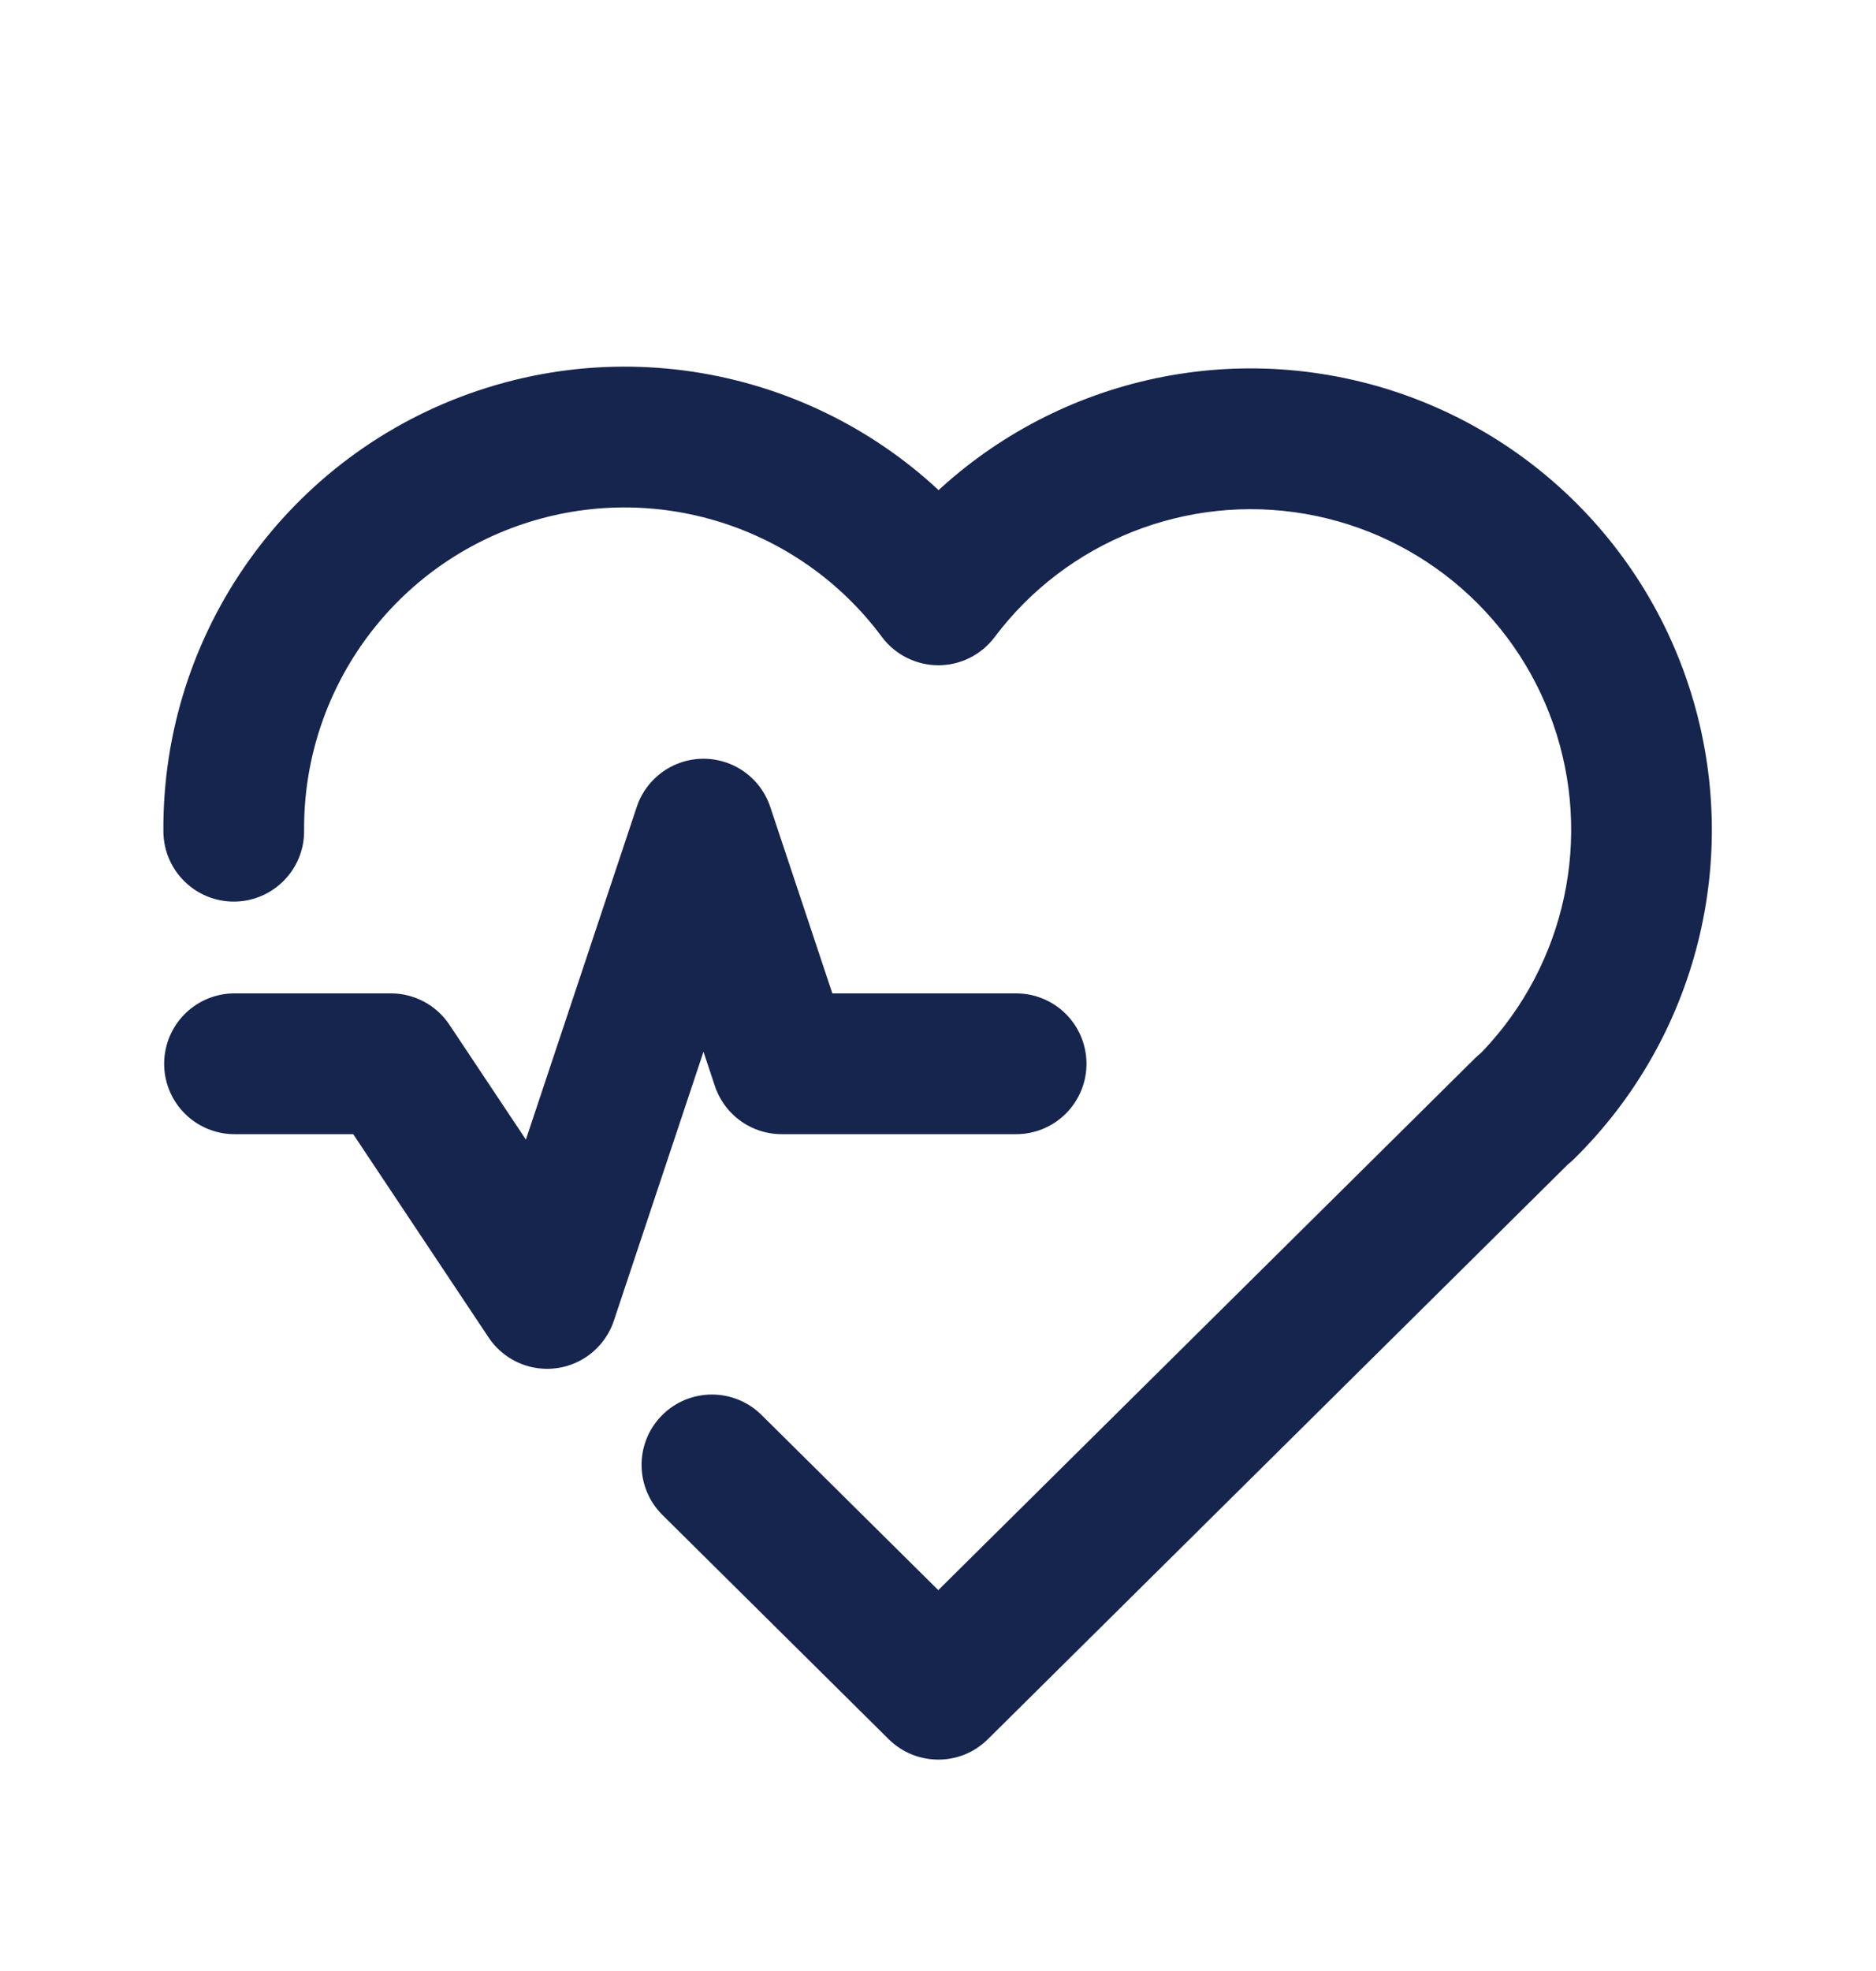
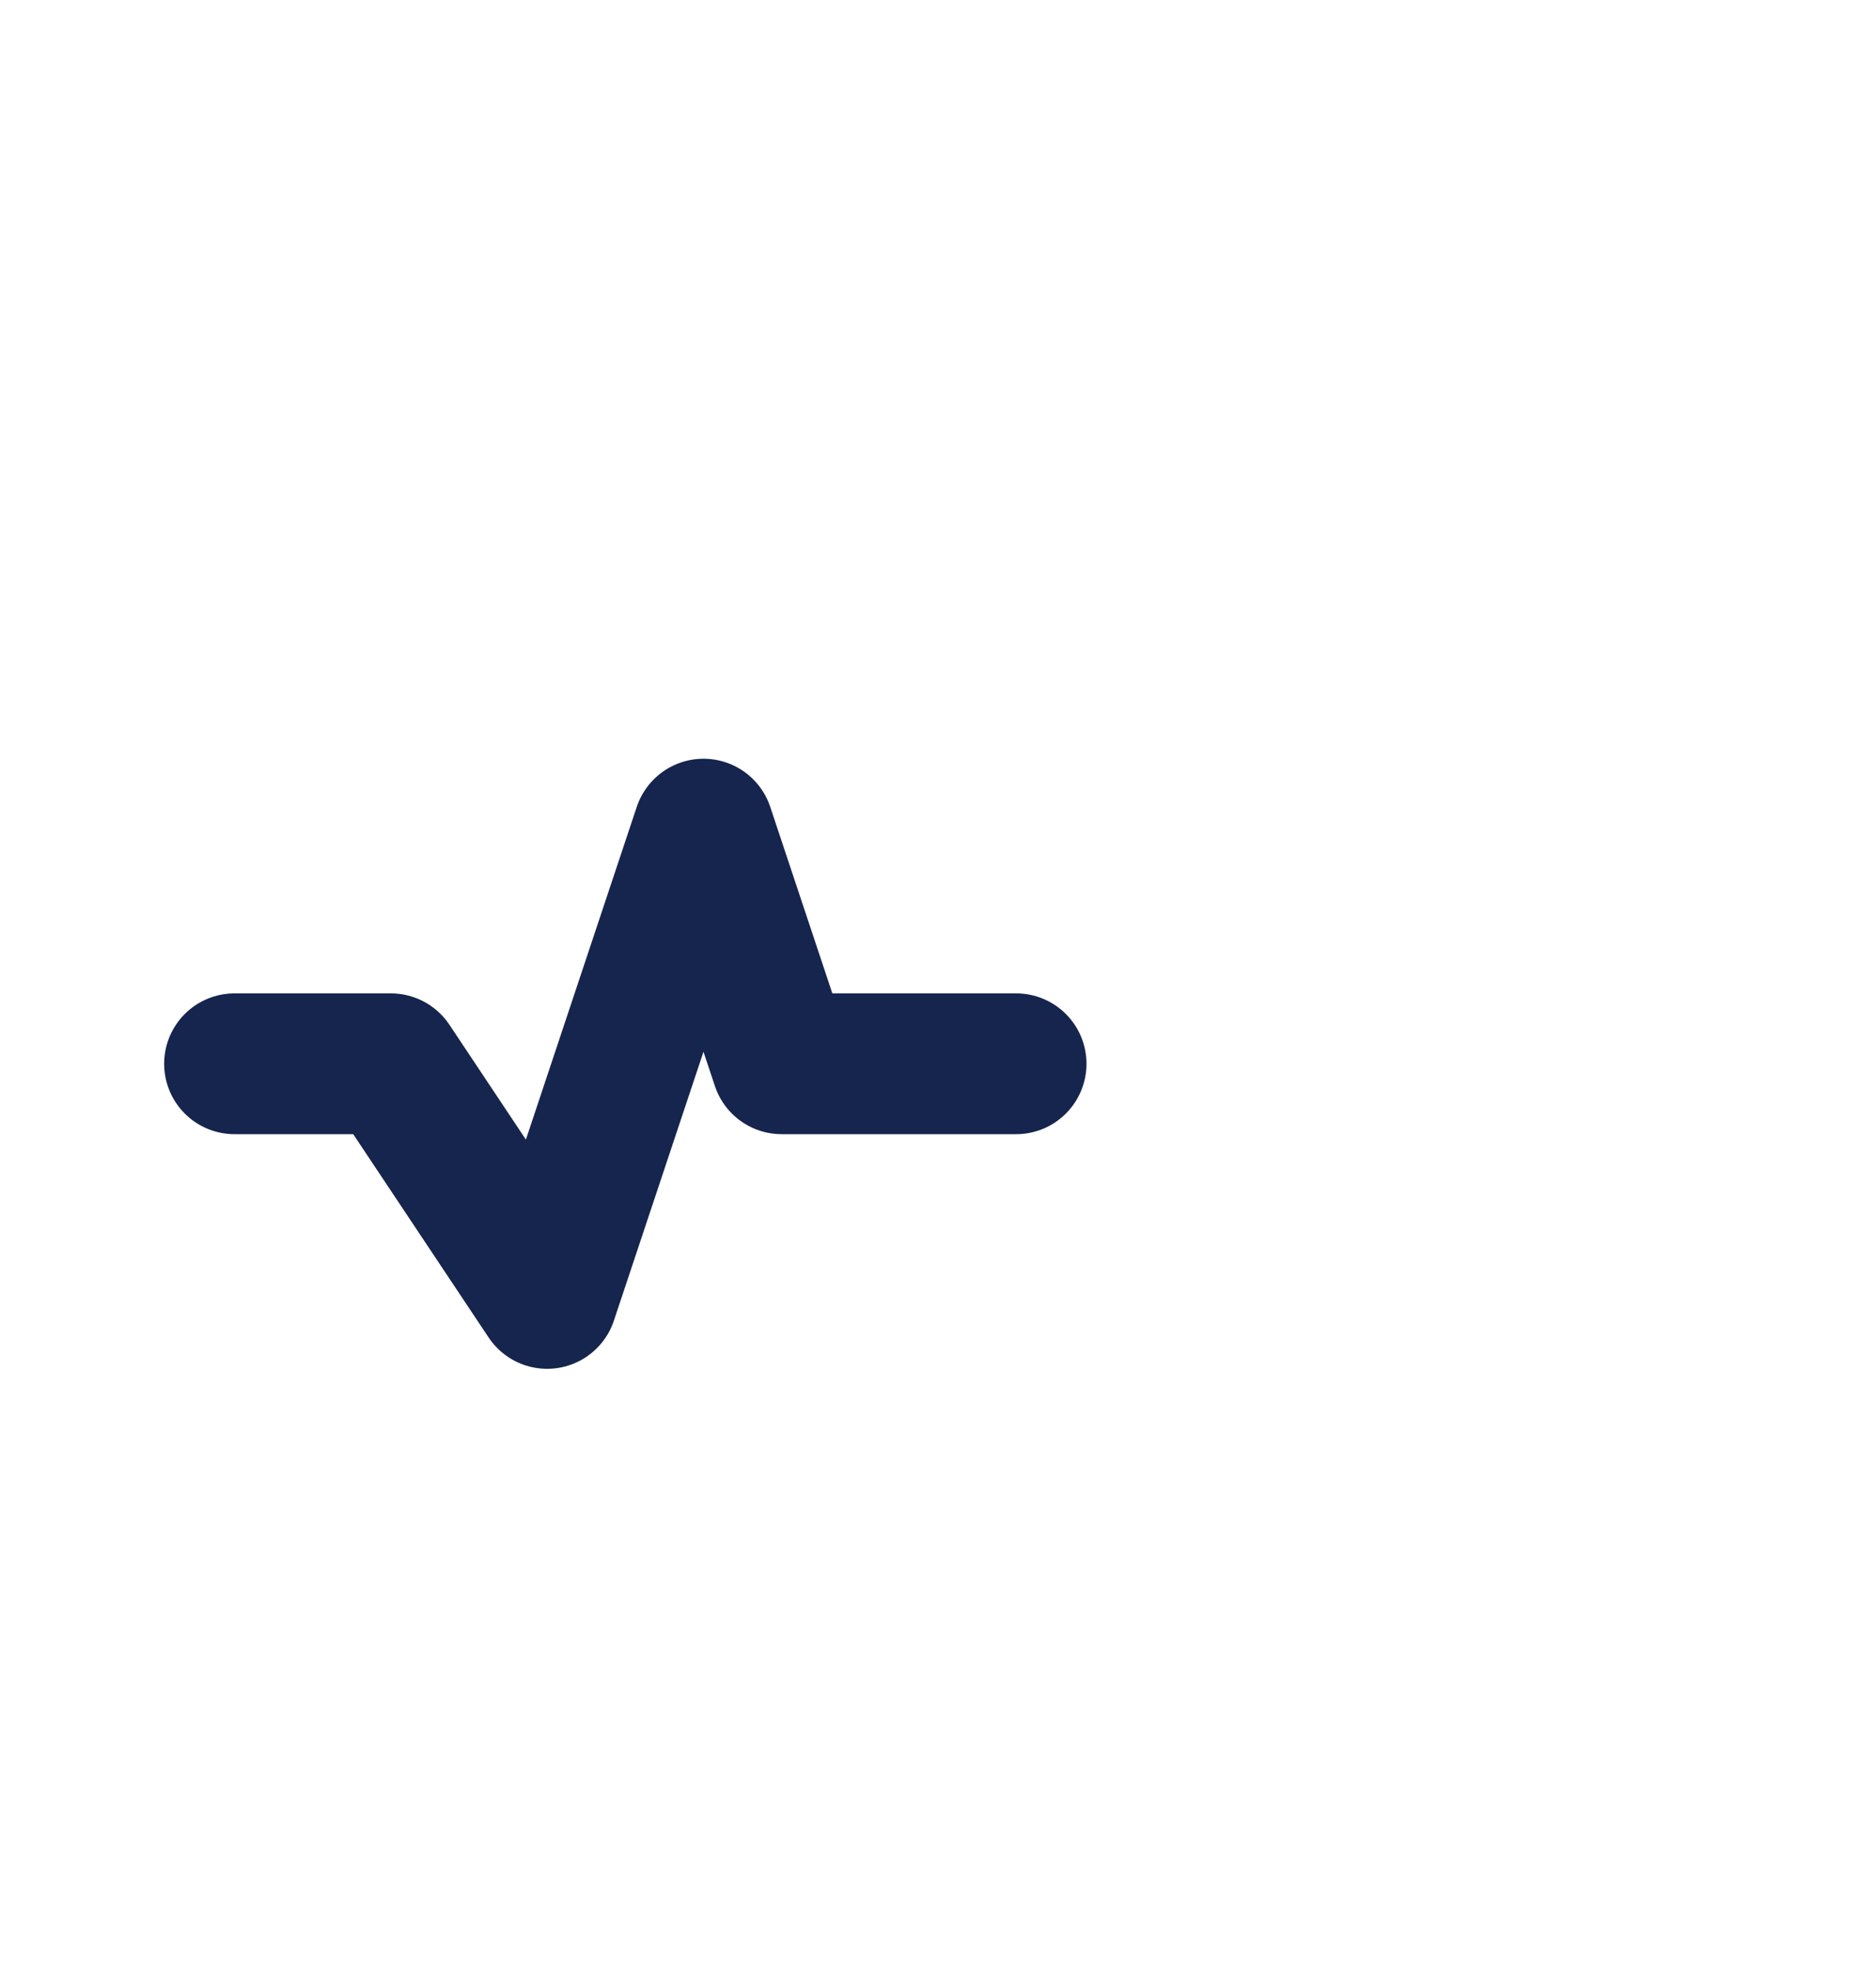
<svg xmlns="http://www.w3.org/2000/svg" width="20" height="21" viewBox="0 0 20 21" fill="none">
-   <path d="M16.781 12.341C17.075 12.049 17.078 11.575 16.786 11.28C16.495 10.986 16.02 10.984 15.725 11.275L16.781 12.341ZM10.003 17.998L9.475 18.531C9.768 18.82 10.239 18.82 10.531 18.531L10.003 17.998ZM8.118 15.075C7.823 14.784 7.348 14.786 7.057 15.08C6.765 15.374 6.768 15.849 7.062 16.141L8.118 15.075ZM1.742 8.862C1.746 9.276 2.084 9.609 2.498 9.606C2.912 9.603 3.246 9.264 3.242 8.85L1.742 8.862ZM10.003 6.338L9.401 6.785C9.542 6.975 9.765 7.087 10.001 7.088C10.238 7.089 10.46 6.978 10.603 6.789L10.003 6.338ZM15.728 11.28C15.432 11.57 15.428 12.045 15.718 12.34C16.008 12.636 16.483 12.64 16.779 12.35L15.728 11.28ZM16.253 11.808L15.725 11.275L9.475 17.465L10.003 17.998L10.531 18.531L16.781 12.341L16.253 11.808ZM10.003 17.998L10.531 17.465L8.118 15.075L7.59 15.608L7.062 16.141L9.475 18.531L10.003 17.998ZM2.492 8.856L3.242 8.85C3.231 7.372 4.171 6.054 5.573 5.584L5.334 4.873L5.096 4.162C3.079 4.838 1.725 6.735 1.742 8.862L2.492 8.856ZM5.334 4.873L5.573 5.584C6.974 5.114 8.519 5.599 9.401 6.785L10.003 6.338L10.605 5.891C9.336 4.183 7.113 3.485 5.096 4.162L5.334 4.873ZM10.003 6.338L10.603 6.789C11.373 5.764 12.652 5.257 13.915 5.475L14.043 4.736L14.17 3.997C12.352 3.683 10.512 4.413 9.404 5.887L10.003 6.338ZM14.043 4.736L13.915 5.475C15.178 5.693 16.213 6.6 16.595 7.823L17.311 7.6L18.026 7.376C17.477 5.616 15.988 4.311 14.17 3.997L14.043 4.736ZM17.311 7.6L16.595 7.823C16.977 9.047 16.642 10.381 15.728 11.28L16.253 11.815L16.779 12.35C18.095 11.057 18.576 9.137 18.026 7.376L17.311 7.6Z" fill="#16254E" />
  <path d="M2.5 11.334H4.167L5.833 13.834L7.5 8.834L8.333 11.334H10.833" stroke="#16254E" stroke-width="1.5" stroke-linecap="round" stroke-linejoin="round" />
</svg>